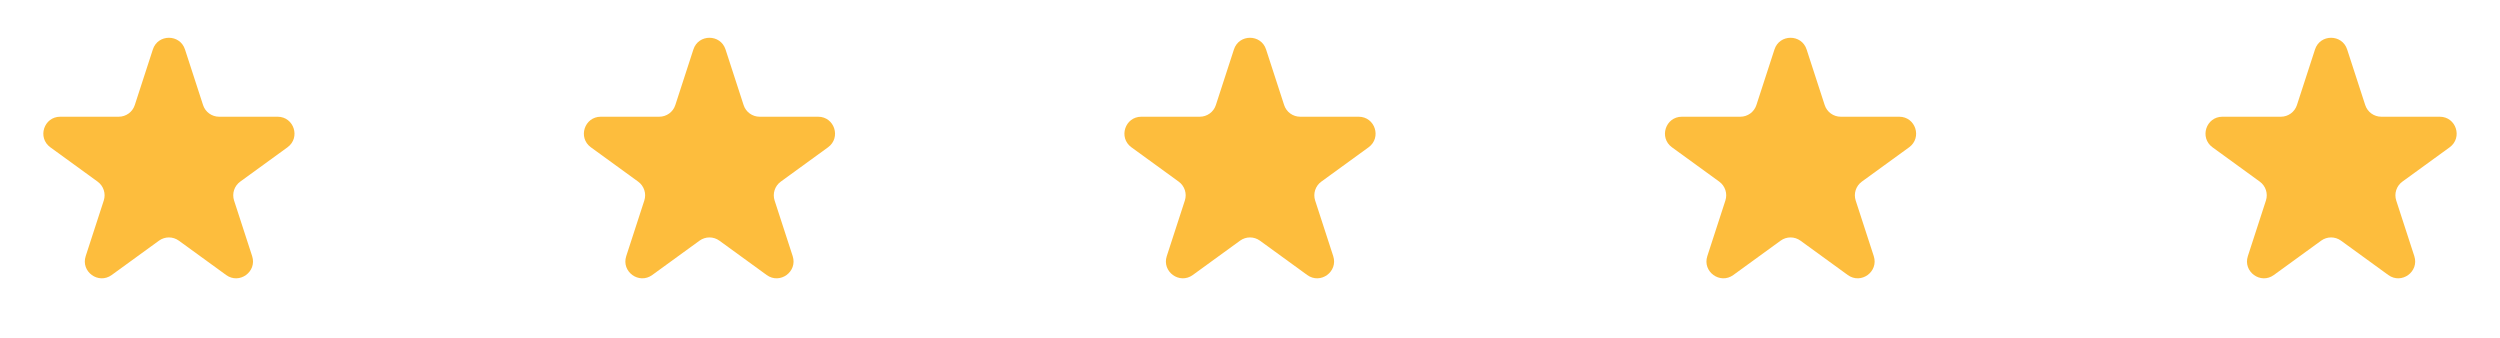
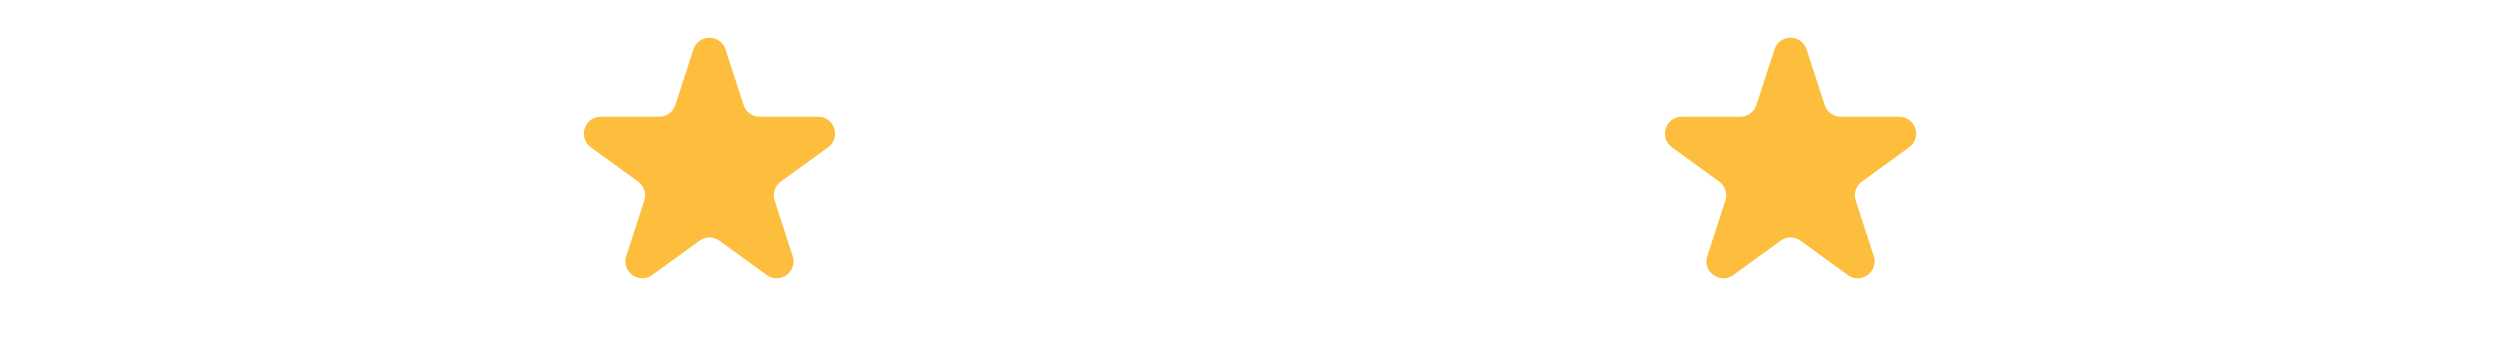
<svg xmlns="http://www.w3.org/2000/svg" width="148" height="20" viewBox="0 0 148 20" fill="none">
-   <path d="M9.049 2.927C9.348 2.006 10.652 2.006 10.951 2.927L12.021 6.219C12.155 6.631 12.539 6.91 12.972 6.91H16.433C17.402 6.91 17.804 8.149 17.021 8.719L14.22 10.753C13.87 11.008 13.723 11.459 13.857 11.871L14.927 15.163C15.226 16.084 14.172 16.851 13.388 16.281L10.588 14.247C10.237 13.992 9.763 13.992 9.412 14.247L6.612 16.281C5.828 16.851 4.774 16.084 5.073 15.163L6.143 11.871C6.277 11.459 6.13 11.008 5.779 10.753L2.979 8.719C2.196 8.149 2.598 6.91 3.567 6.91H7.028C7.462 6.91 7.846 6.631 7.979 6.219L9.049 2.927Z" fill="#FDBD3D" />
  <path d="M41.049 2.927C41.348 2.006 42.652 2.006 42.951 2.927L44.021 6.219C44.154 6.631 44.538 6.91 44.972 6.91H48.433C49.402 6.91 49.804 8.149 49.021 8.719L46.221 10.753C45.87 11.008 45.723 11.459 45.857 11.871L46.927 15.163C47.226 16.084 46.172 16.851 45.388 16.281L42.588 14.247C42.237 13.992 41.763 13.992 41.412 14.247L38.612 16.281C37.828 16.851 36.774 16.084 37.073 15.163L38.143 11.871C38.277 11.459 38.13 11.008 37.779 10.753L34.979 8.719C34.196 8.149 34.598 6.91 35.567 6.91H39.028C39.462 6.91 39.846 6.631 39.979 6.219L41.049 2.927Z" fill="#FDBD3D" />
-   <path d="M73.049 2.927C73.348 2.006 74.652 2.006 74.951 2.927L76.021 6.219C76.154 6.631 76.538 6.91 76.972 6.91H80.433C81.402 6.91 81.804 8.149 81.021 8.719L78.221 10.753C77.87 11.008 77.723 11.459 77.857 11.871L78.927 15.163C79.226 16.084 78.172 16.851 77.388 16.281L74.588 14.247C74.237 13.992 73.763 13.992 73.412 14.247L70.612 16.281C69.828 16.851 68.774 16.084 69.073 15.163L70.143 11.871C70.277 11.459 70.13 11.008 69.779 10.753L66.979 8.719C66.196 8.149 66.598 6.91 67.567 6.91H71.028C71.462 6.91 71.846 6.631 71.979 6.219L73.049 2.927Z" fill="#FDBD3D" />
  <path d="M105.049 2.927C105.348 2.006 106.652 2.006 106.951 2.927L108.021 6.219C108.155 6.631 108.538 6.91 108.972 6.91H112.433C113.402 6.91 113.804 8.149 113.021 8.719L110.22 10.753C109.87 11.008 109.723 11.459 109.857 11.871L110.927 15.163C111.226 16.084 110.172 16.851 109.388 16.281L106.588 14.247C106.237 13.992 105.763 13.992 105.412 14.247L102.612 16.281C101.828 16.851 100.774 16.084 101.073 15.163L102.143 11.871C102.277 11.459 102.13 11.008 101.78 10.753L98.979 8.719C98.196 8.149 98.598 6.91 99.567 6.91H103.028C103.462 6.91 103.845 6.631 103.979 6.219L105.049 2.927Z" fill="#FDBD3D" />
-   <path d="M137.049 2.927C137.348 2.006 138.652 2.006 138.951 2.927L140.021 6.219C140.155 6.631 140.538 6.91 140.972 6.91H144.433C145.402 6.91 145.804 8.149 145.021 8.719L142.22 10.753C141.87 11.008 141.723 11.459 141.857 11.871L142.927 15.163C143.226 16.084 142.172 16.851 141.388 16.281L138.588 14.247C138.237 13.992 137.763 13.992 137.412 14.247L134.612 16.281C133.828 16.851 132.774 16.084 133.073 15.163L134.143 11.871C134.277 11.459 134.13 11.008 133.78 10.753L130.979 8.719C130.196 8.149 130.598 6.91 131.567 6.91H135.028C135.462 6.91 135.845 6.631 135.979 6.219L137.049 2.927Z" fill="#FDBD3D" />
</svg>